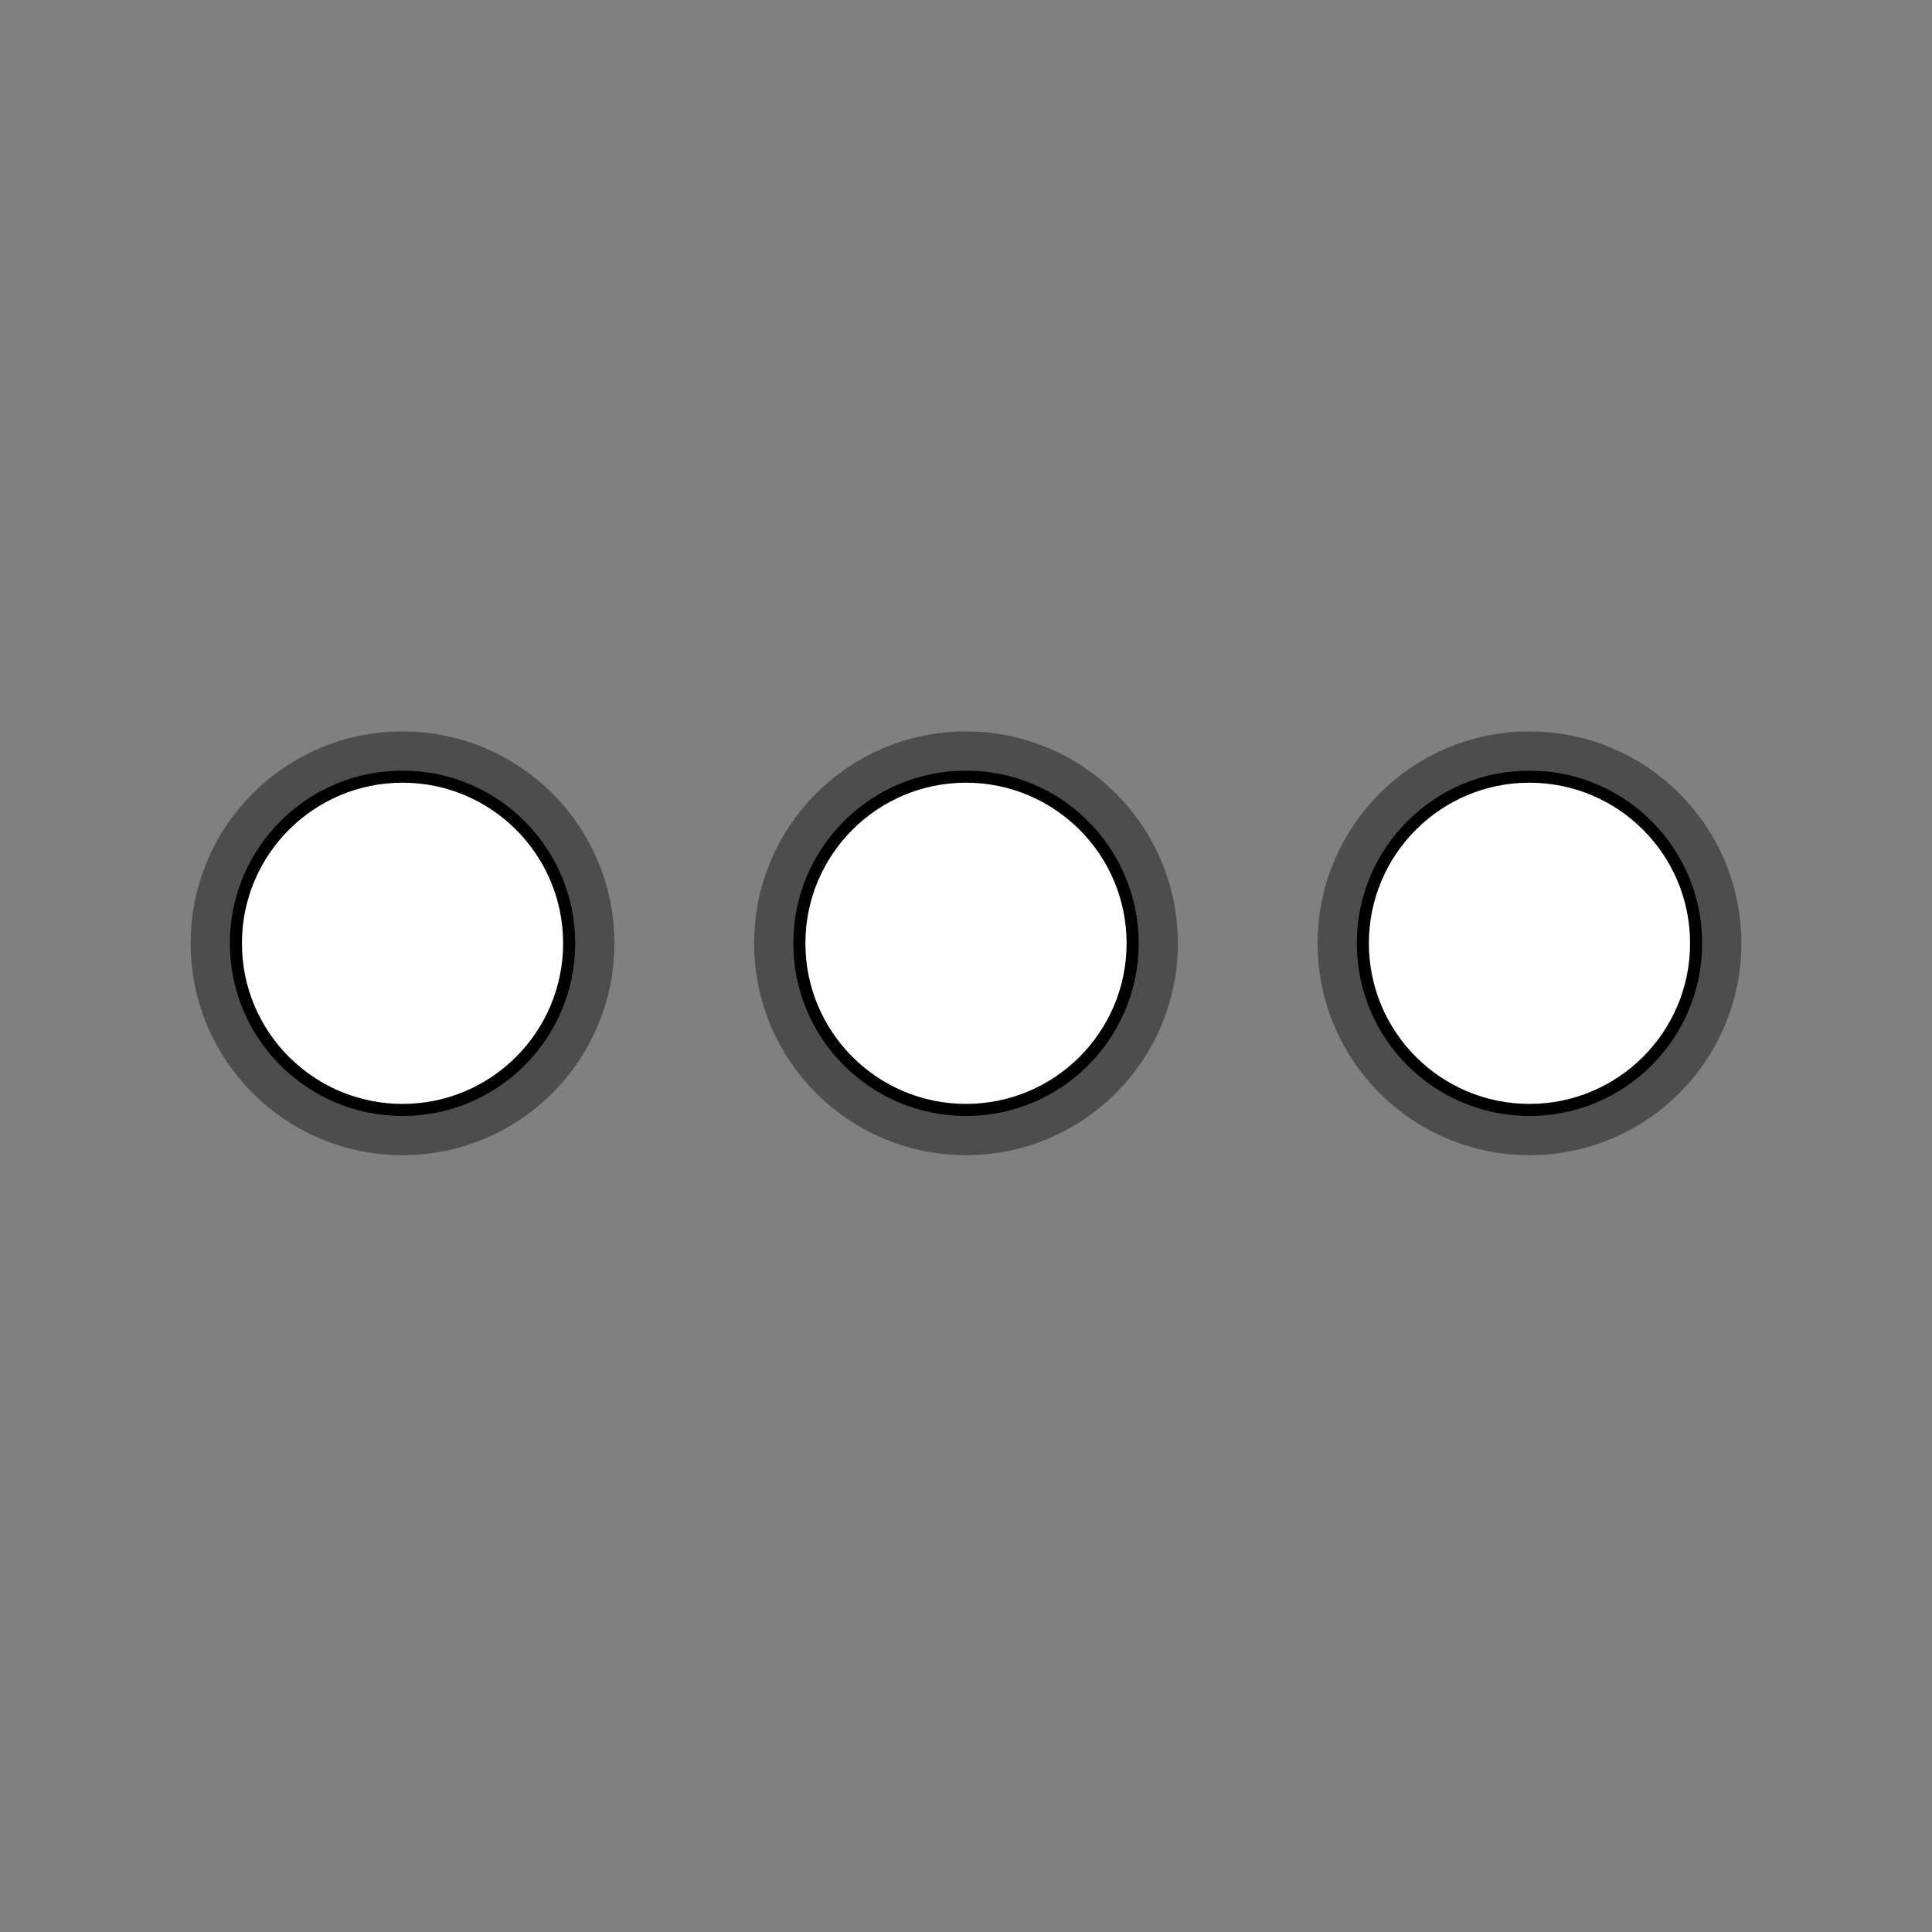
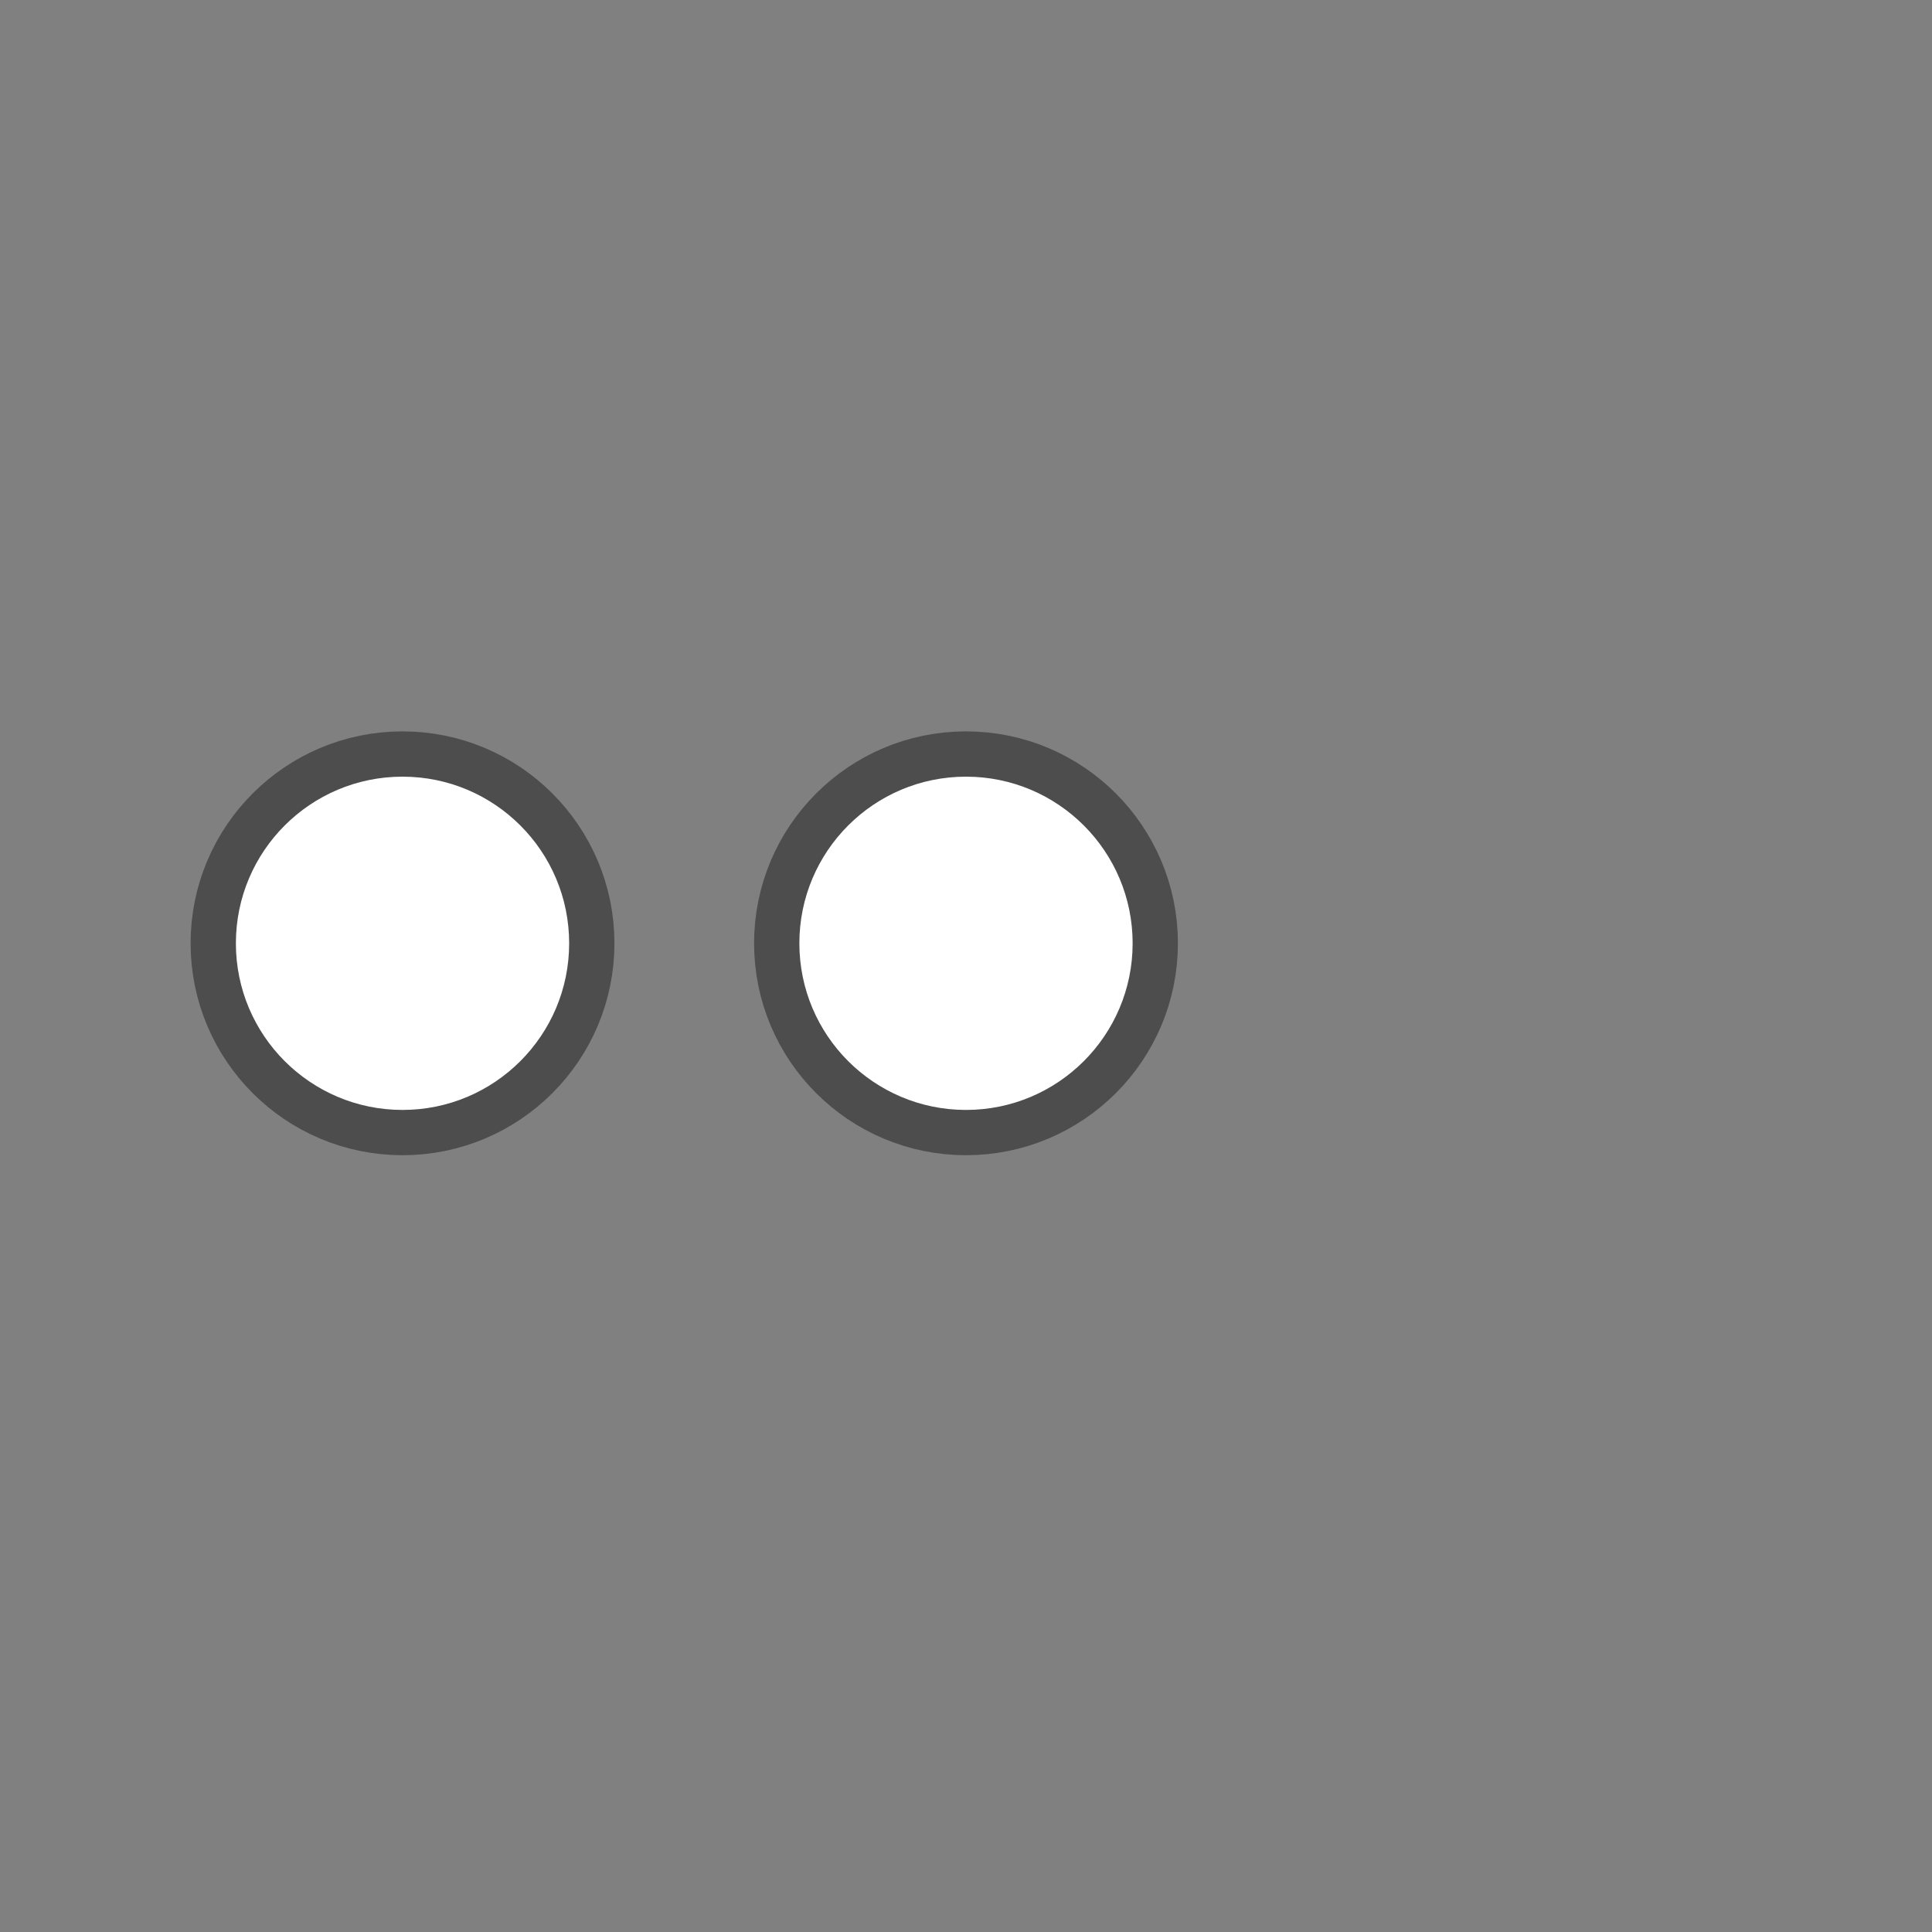
<svg xmlns="http://www.w3.org/2000/svg" xmlns:ns1="http://ns.adobe.com/AdobeSVGViewerExtensions/3.0/" version="1.1" x="0px" y="0px" width="32px" height="32px" viewBox="-3566 -2606 32 32" enable-background="new -3566 -2606 32 32" xml:space="preserve">
  <rect x="-3566" y="-2606" width="32" height="32" fill="#808080" stroke="none" />
  <g id="Layer_1">
</g>
  <g id="Ebene_1">
</g>
  <g id="Layer_2">
    <g>
      <g>
        <circle opacity="0.4" fill="none" stroke="#000000" stroke-width="1.5" ns1:adobe-blending-mode="multiply" cx="-3559.333" cy="-2590.376" r="2.76" />
        <circle fill="#FFFFFF" cx="-3559.333" cy="-2590.376" r="2.76" />
-         <circle fill="none" stroke="#000000" stroke-width="0.2" cx="-3559.333" cy="-2590.376" r="2.76" />
      </g>
      <g>
-         <circle opacity="0.4" fill="none" stroke="#000000" stroke-width="1.5" ns1:adobe-blending-mode="multiply" cx="-3540.667" cy="-2590.376" r="2.76" />
-         <circle fill="#FFFFFF" cx="-3540.667" cy="-2590.376" r="2.76" />
-         <circle fill="none" stroke="#000000" stroke-width="0.2" cx="-3540.667" cy="-2590.376" r="2.76" />
-       </g>
+         </g>
    </g>
    <g>
      <circle opacity="0.4" fill="none" stroke="#000000" stroke-width="1.5" ns1:adobe-blending-mode="multiply" cx="-3550" cy="-2590.376" r="2.76" />
      <circle fill="#FFFFFF" cx="-3550" cy="-2590.376" r="2.76" />
-       <circle fill="none" stroke="#000000" stroke-width="0.2" cx="-3550" cy="-2590.376" r="2.76" />
    </g>
  </g>
</svg>